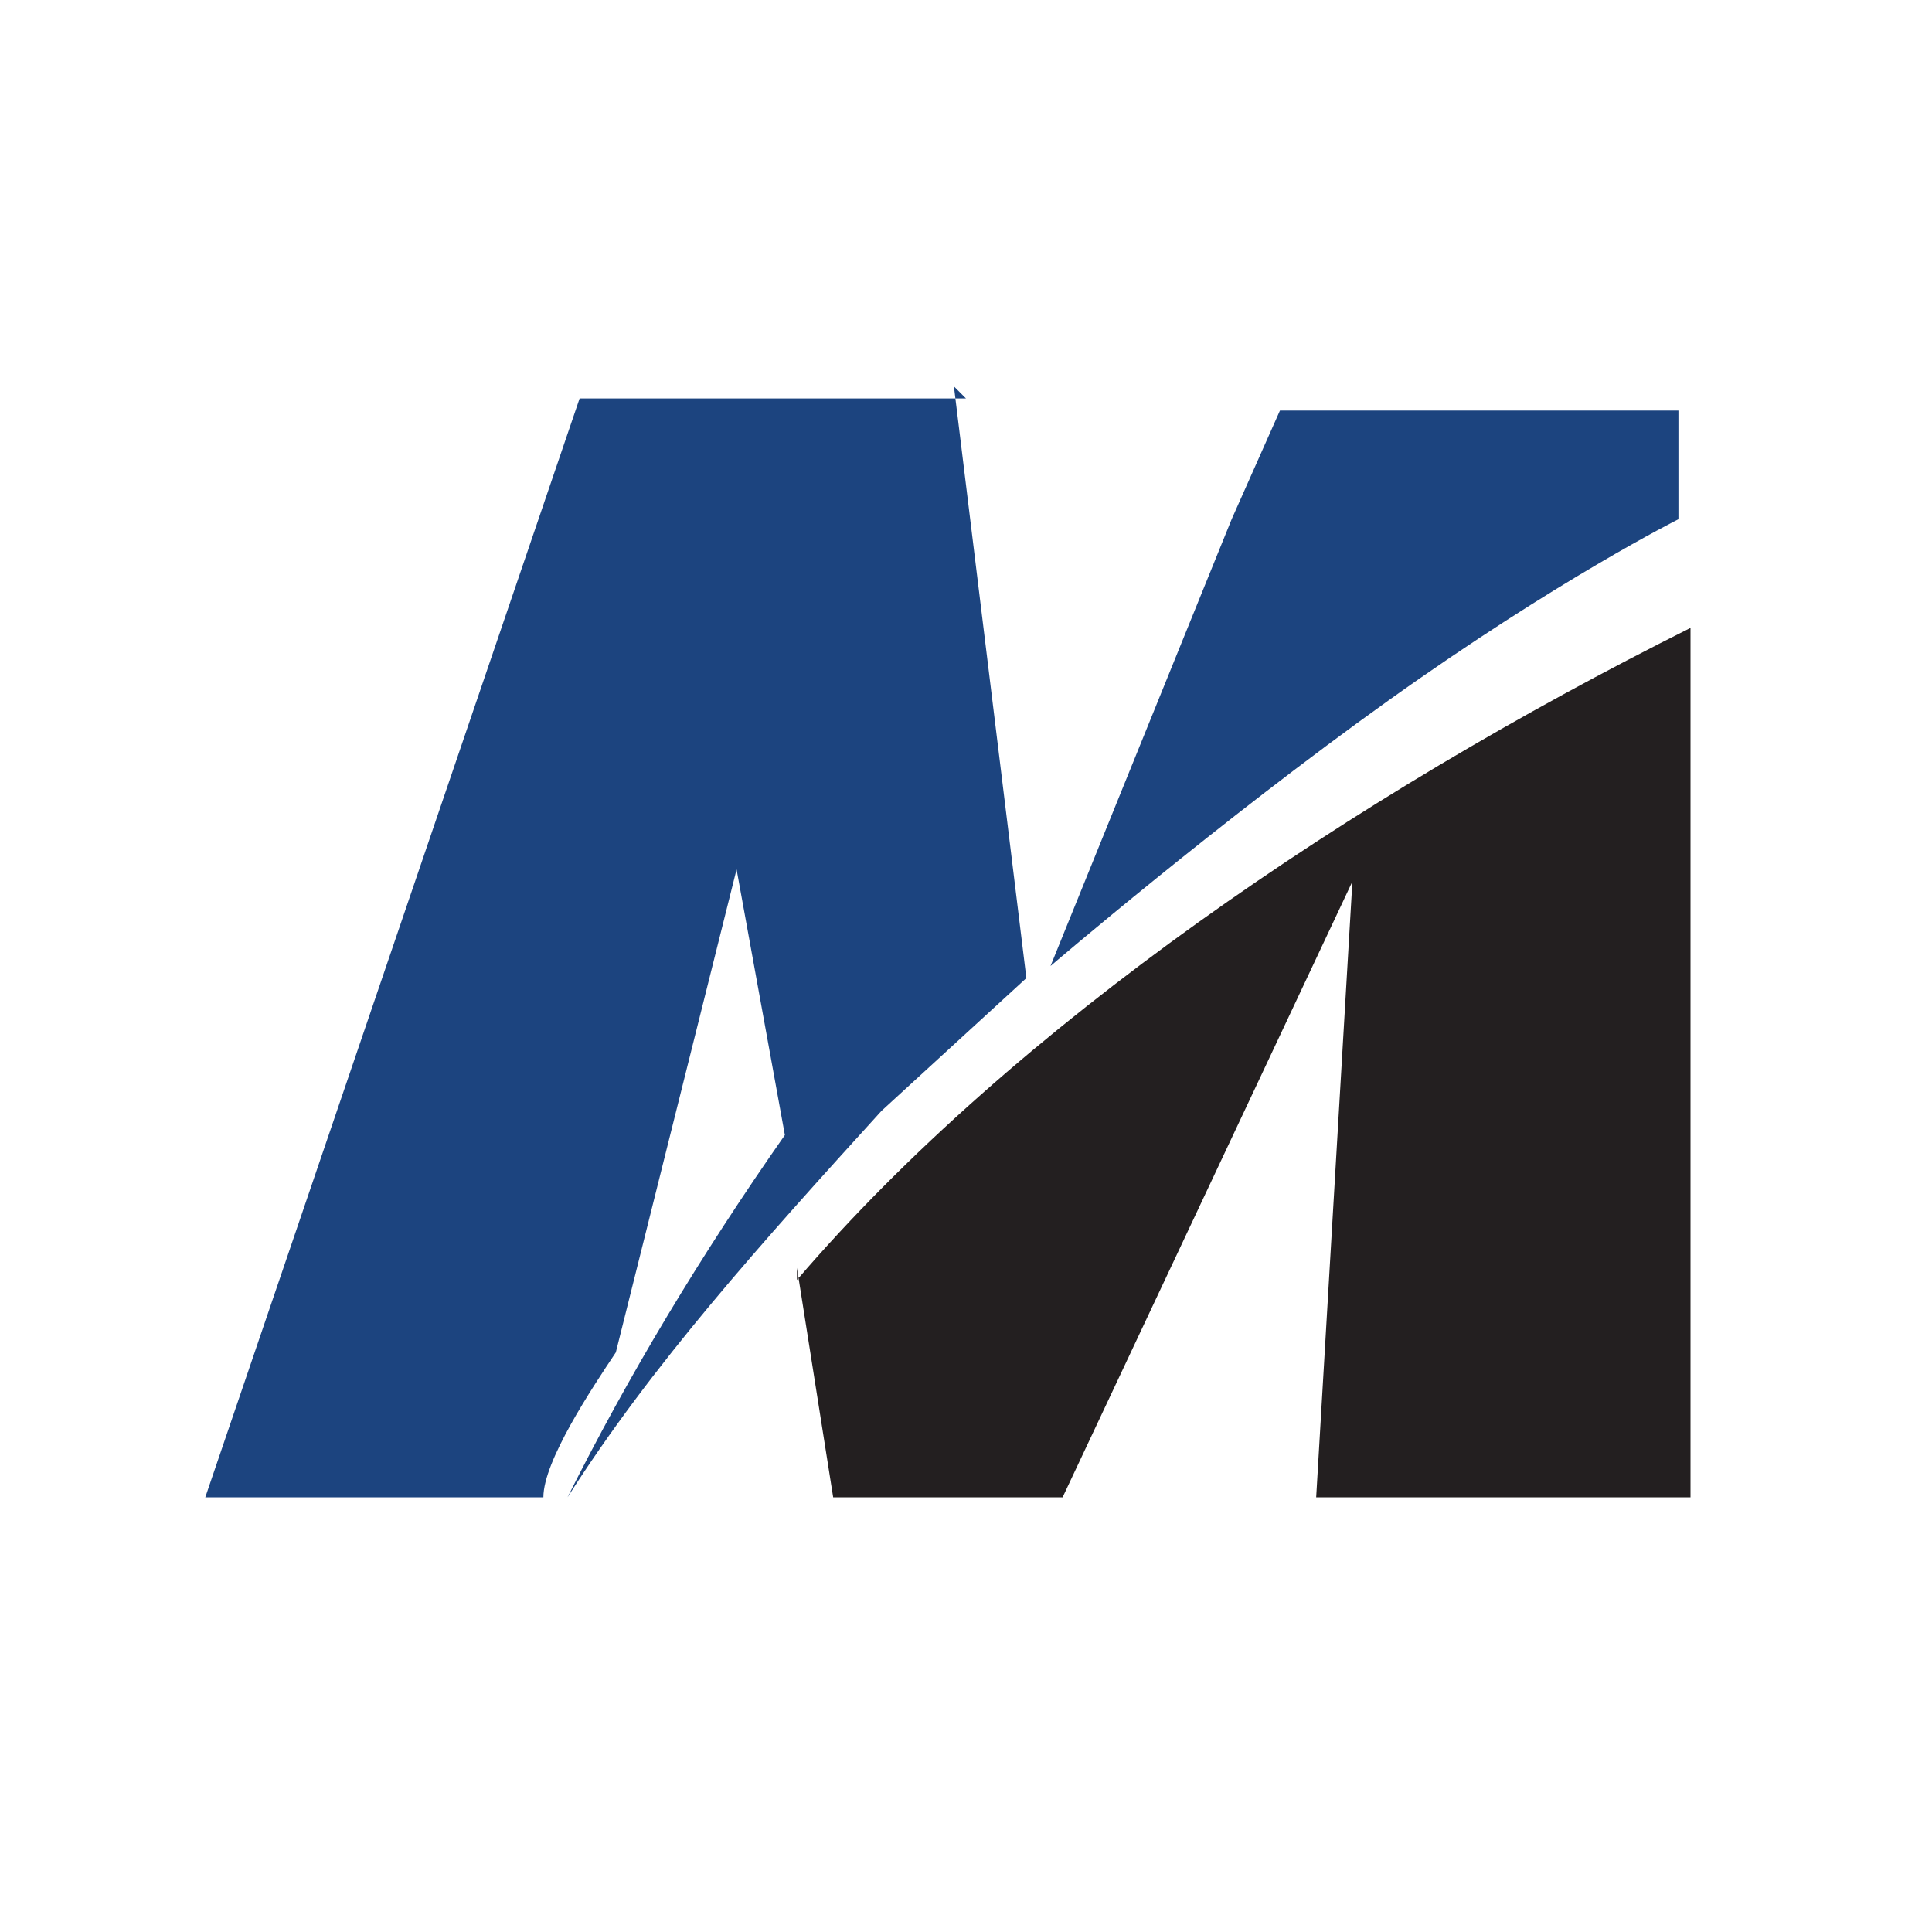
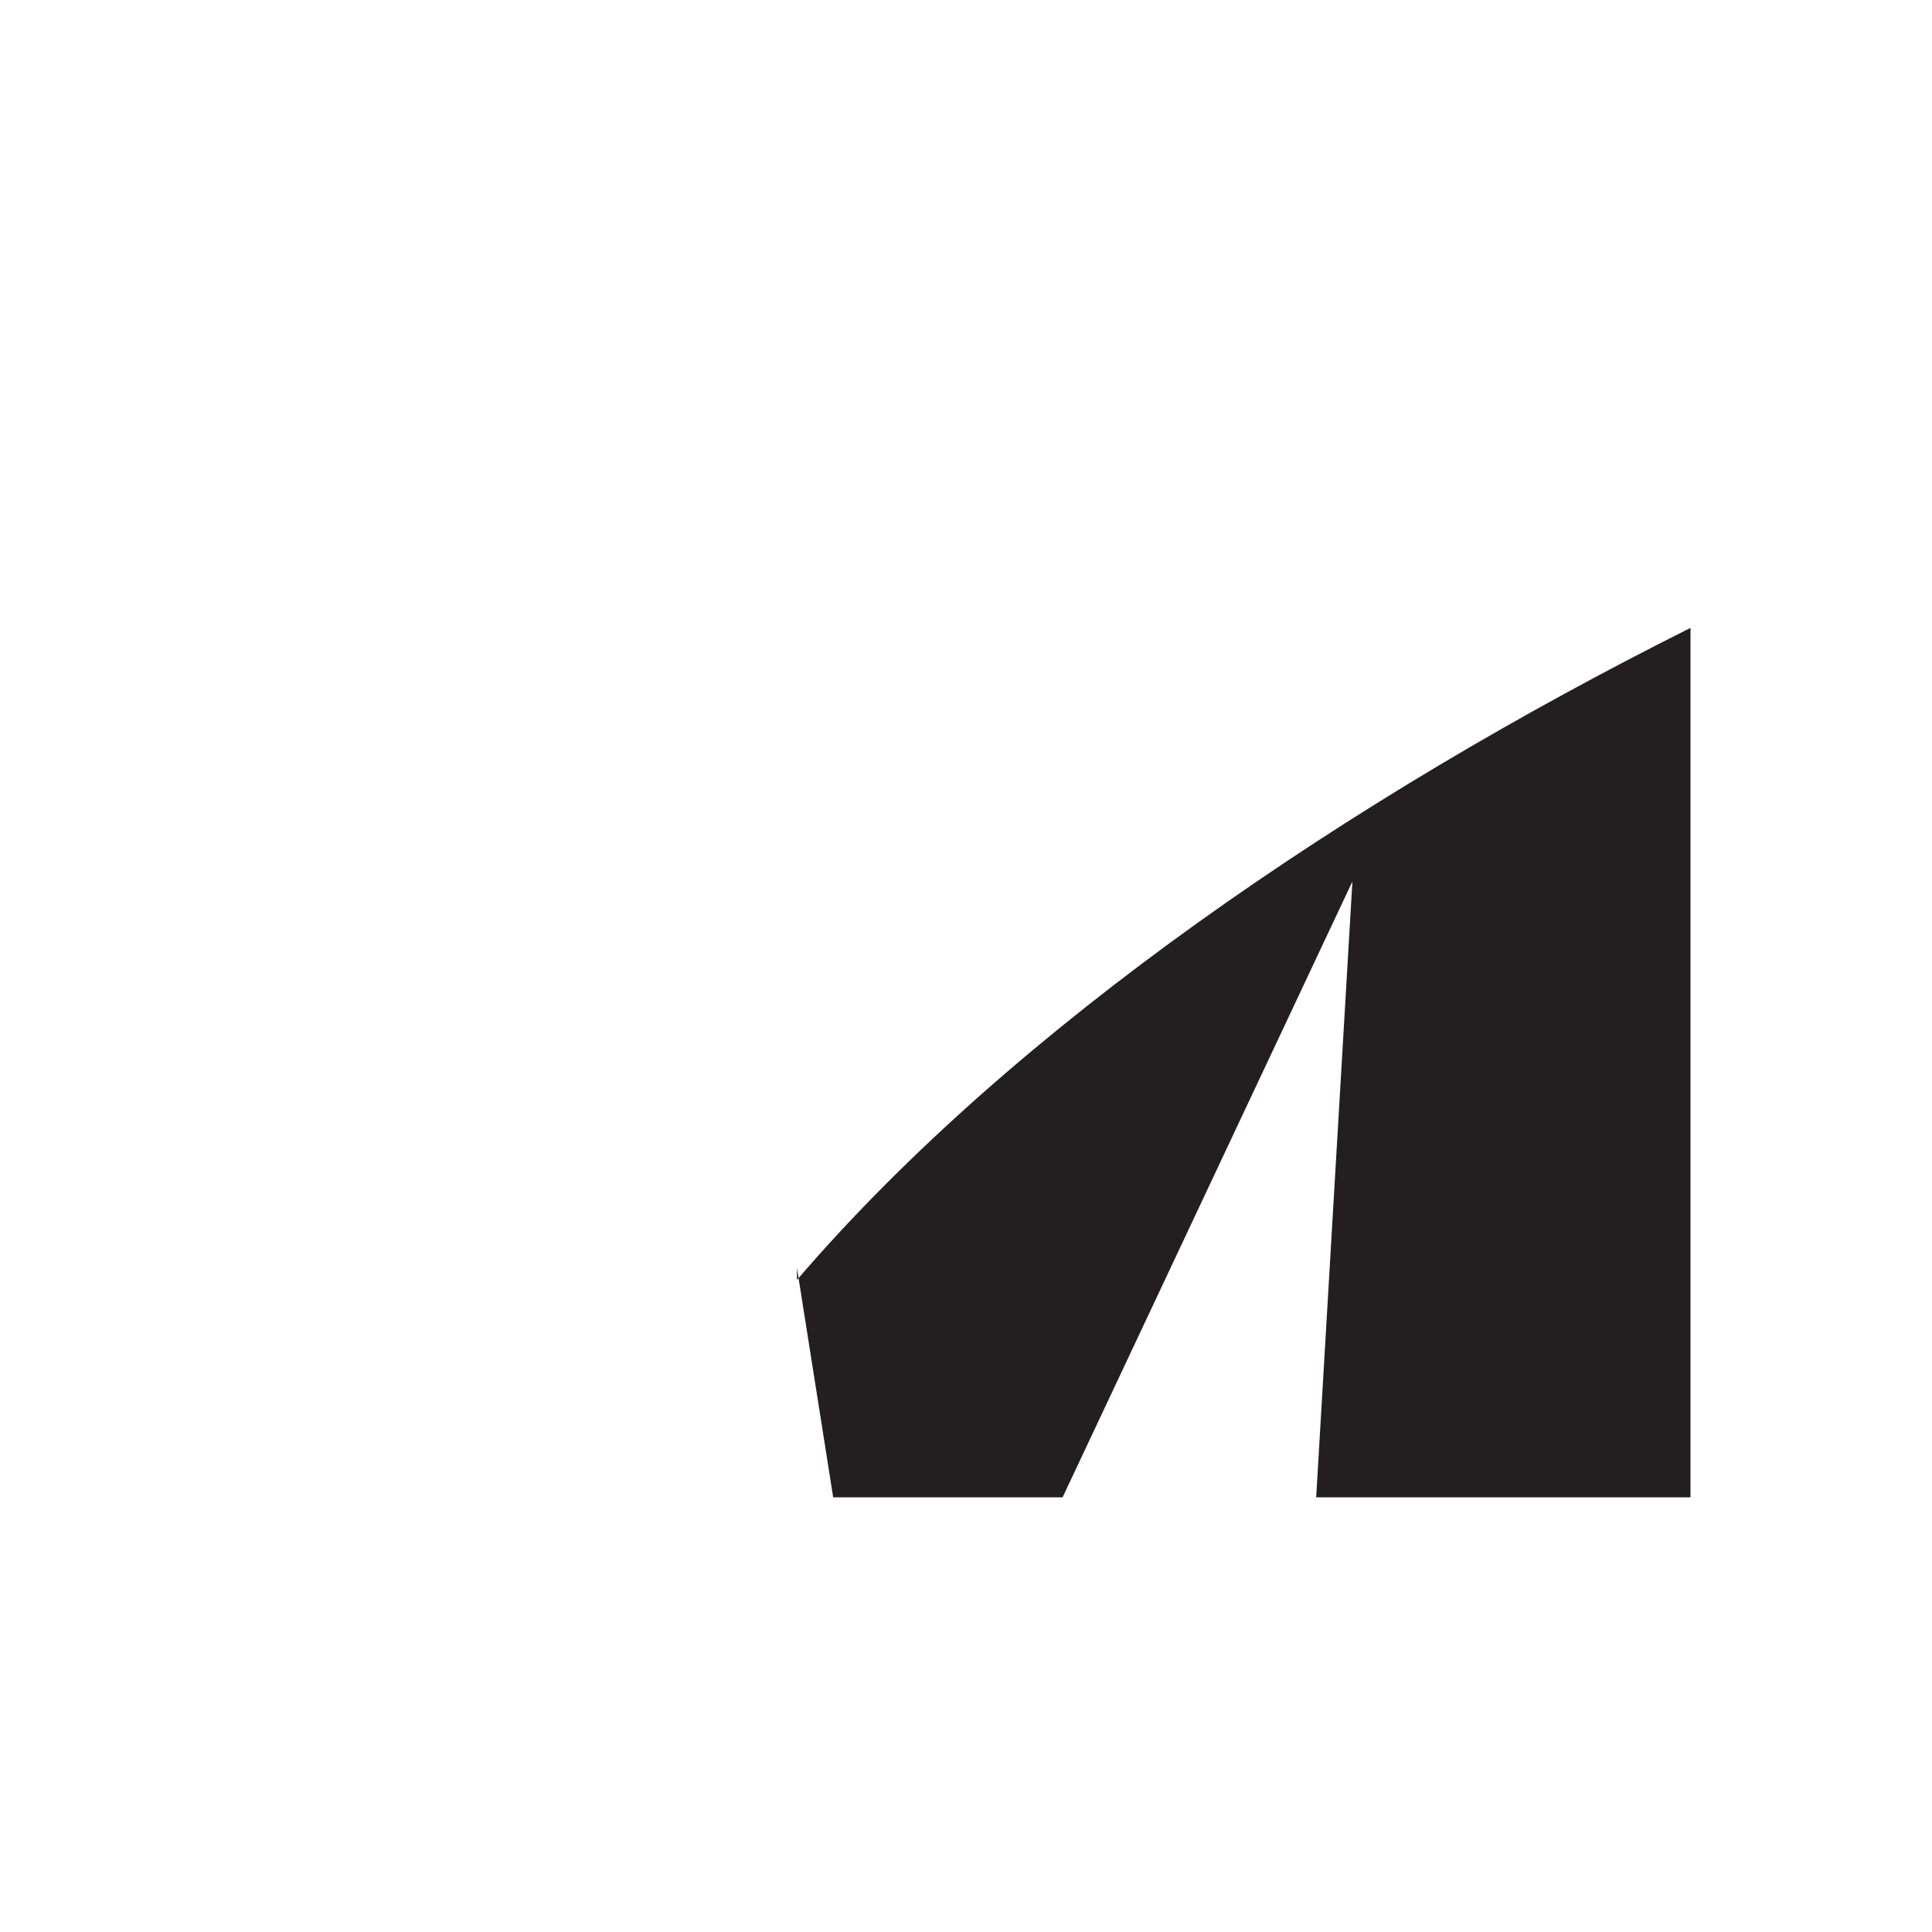
<svg xmlns="http://www.w3.org/2000/svg" id="Layer_1" version="1.1" viewBox="0 0 16 16">
  <defs>
    <style>
      .st0 {
        fill: #1c447f;
      }

      .st1 {
        fill: #231f20;
      }
    </style>
  </defs>
-   <path class="st0" d="M14.1,3.4h-3.5l-.4.9-1.5,3.7s1.4-1.2,2.8-2.2,2.4-1.5,2.4-1.5v-.9h0Z" />
-   <path class="st0" d="M8,3.3h-3.2L1.7,12.4h2.8c0-.3.4-.9.6-1.2l1-4,.4,2.2c-.7,1-1.3,2-1.8,3h0c.7-1.1,1.6-2.1,2.6-3.2l1.2-1.1-.6-4.9Z" />
  <path class="st1" d="M6.6,10.5l.3,1.9h1.9l2.4-5.1-.3,5.1h3.1v-7.2c-2.8,1.4-5.6,3.3-7.4,5.4Z" />
</svg>